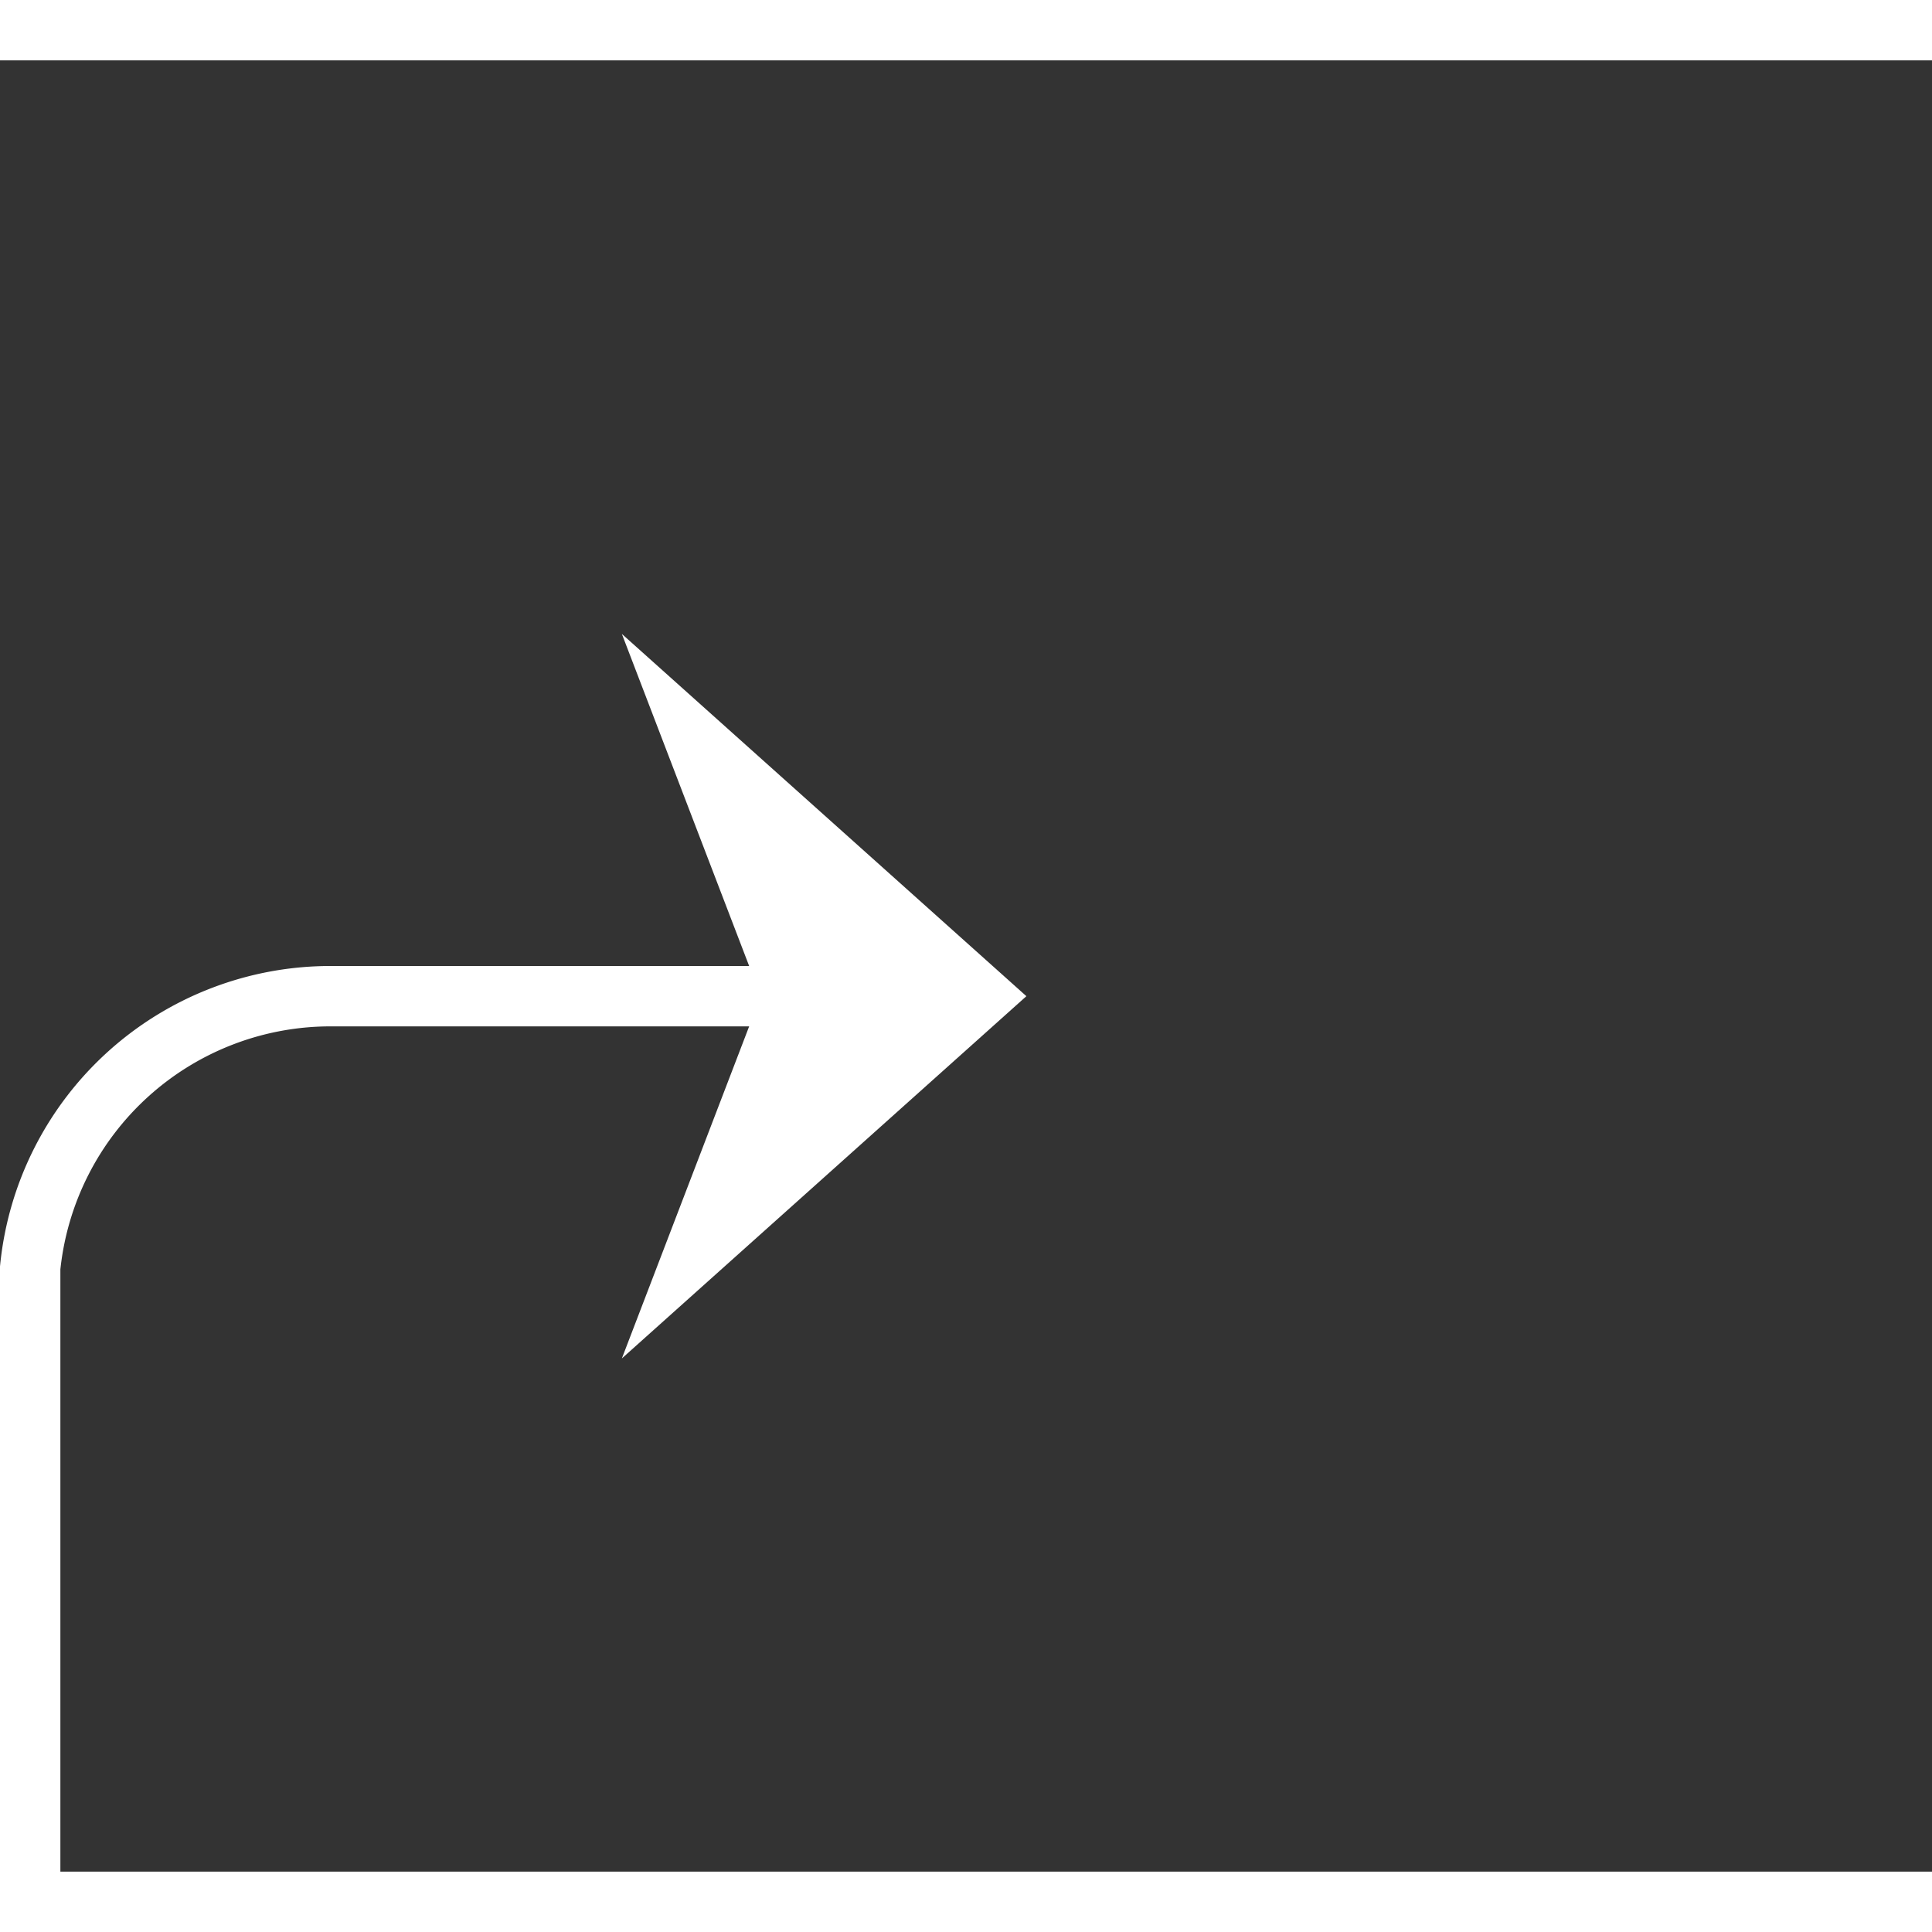
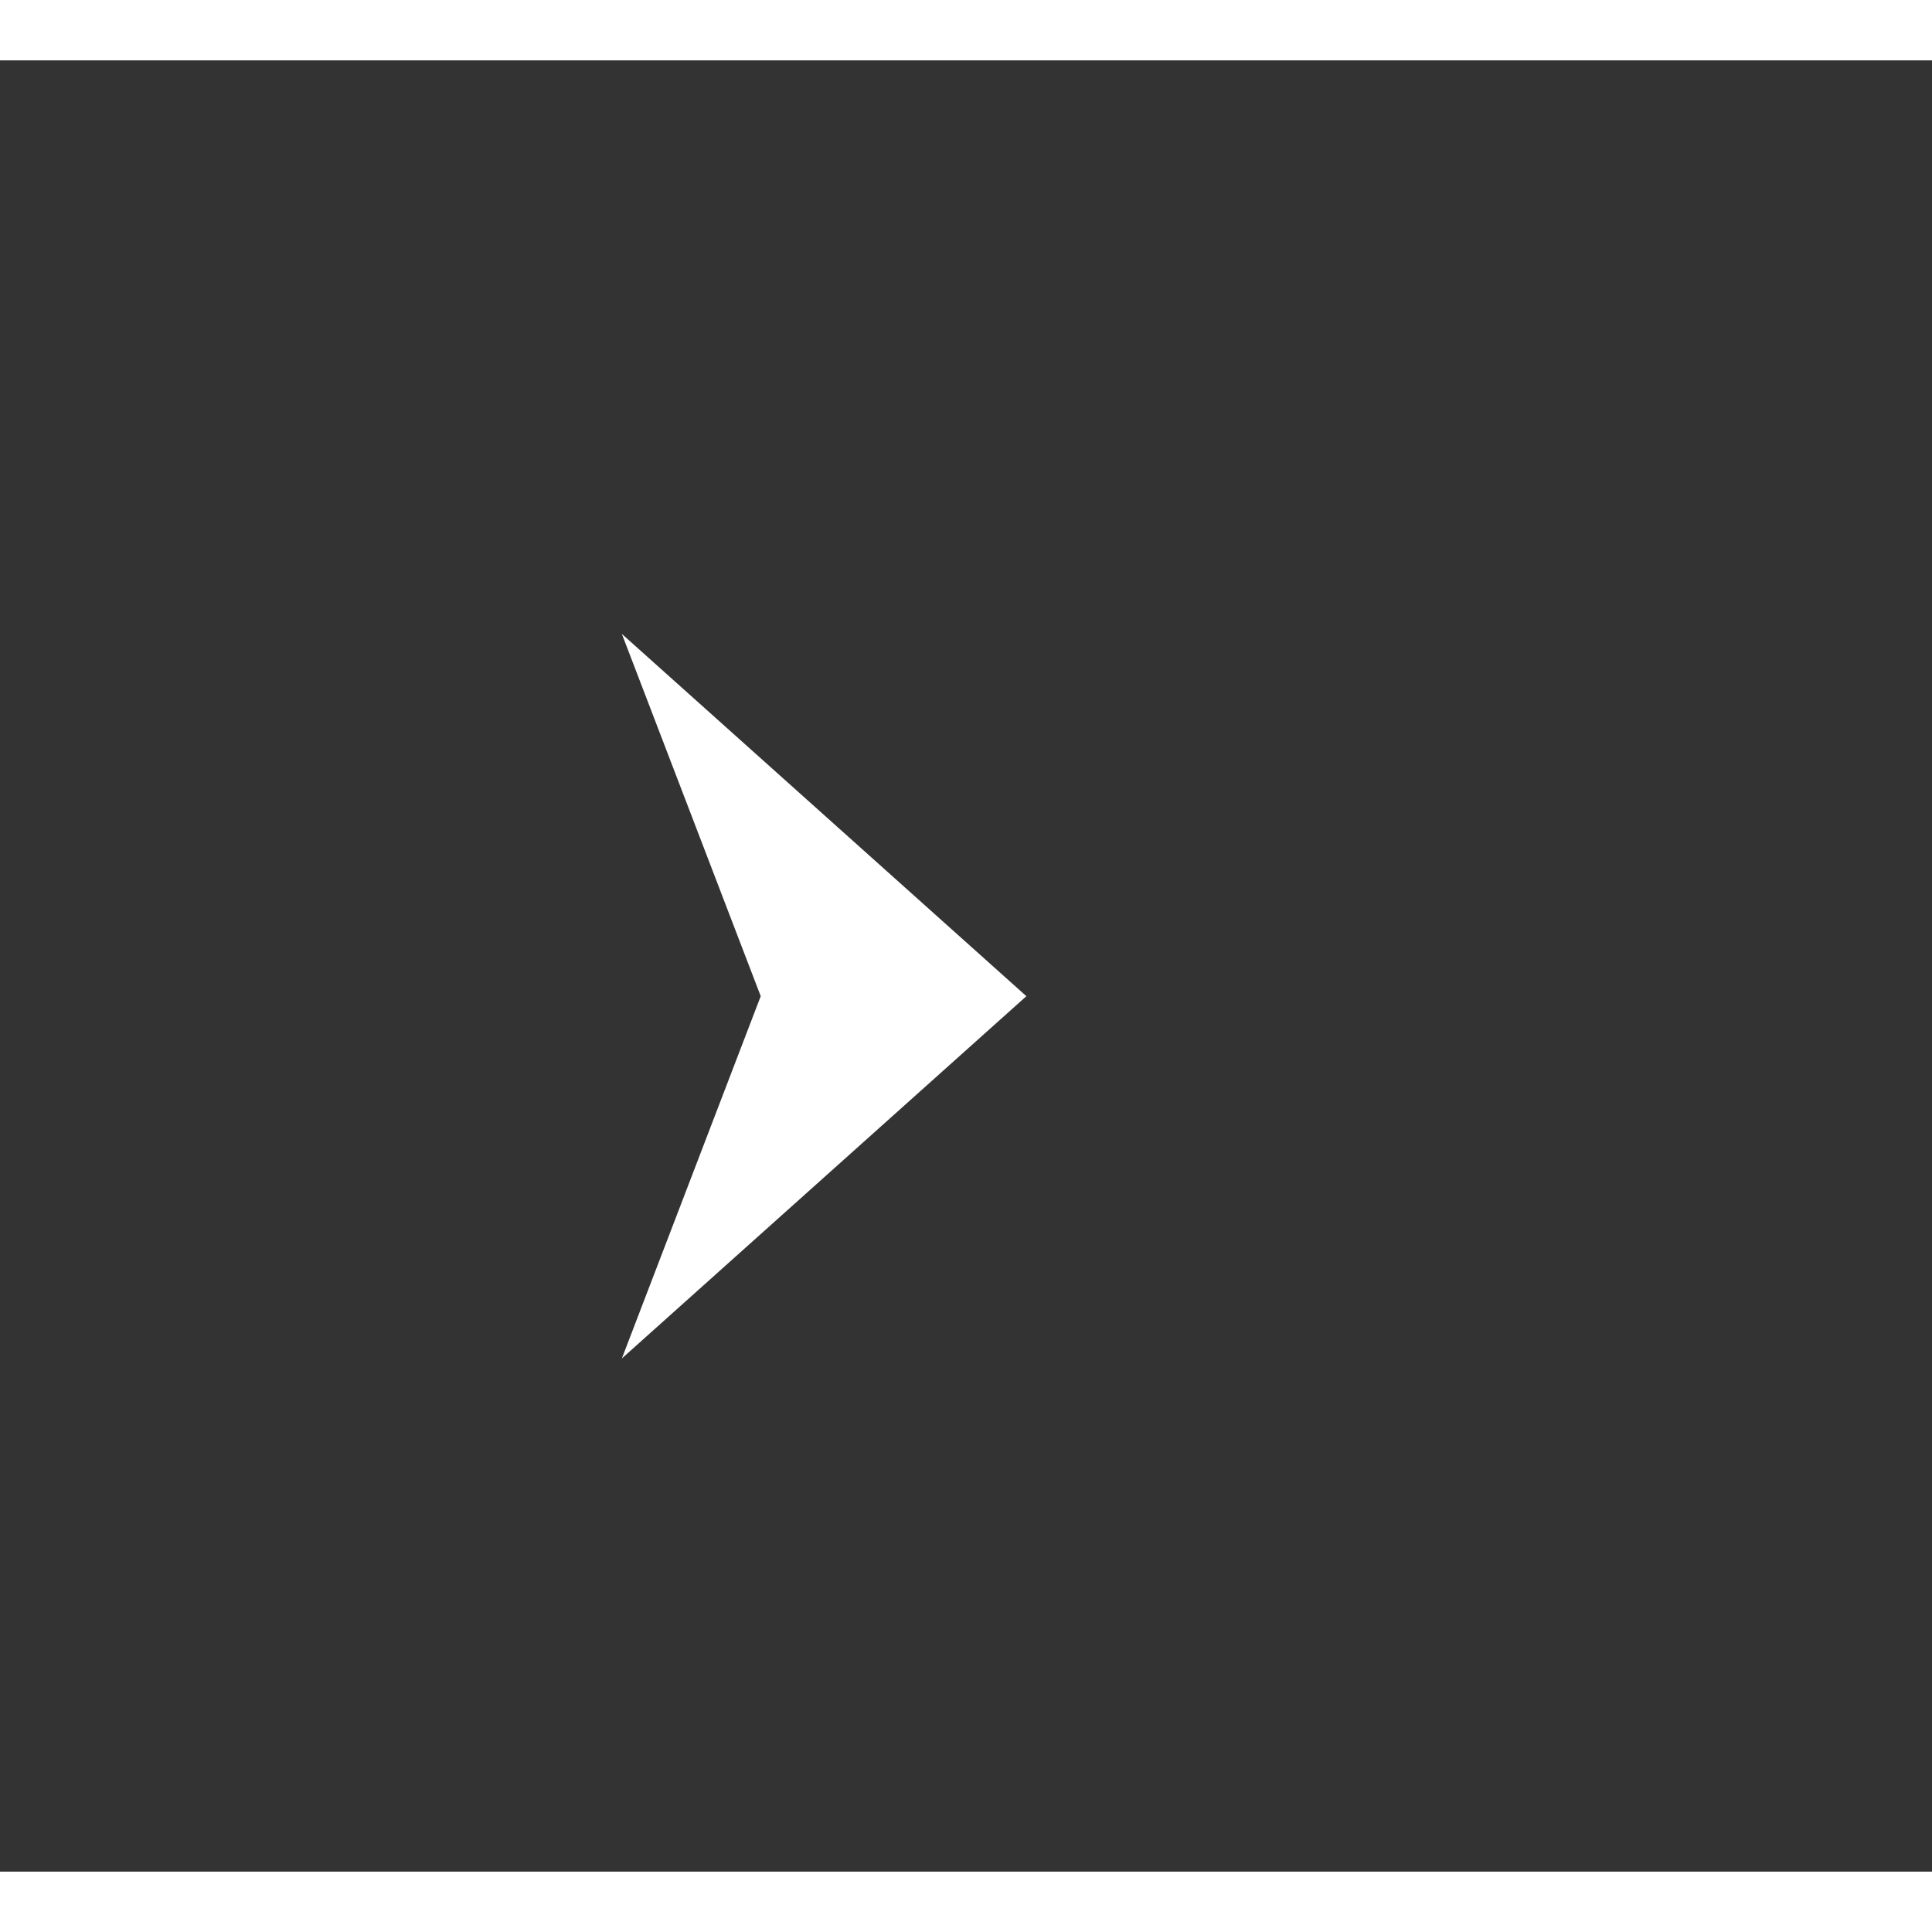
<svg xmlns="http://www.w3.org/2000/svg" version="1.1" width="32px" height="32px" preserveAspectRatio="xMinYMid meet" viewBox="916 1935  32 30">
  <rect x="916" y="1935" width="32" height="30" fill="#333333" stroke="none" />
-   <path d="M 899 1991.5  L 911 1991.5  A 5 5 0 0 0 916.5 1986.5 L 916.5 1955  A 5 5 0 0 1 921.5 1950.5 L 932 1950.5  " stroke-width="1" stroke="#ffffff" fill="none" />
  <path d="M 926.3 1956.5  L 933 1950.5  L 926.3 1944.5  L 928.6 1950.5  L 926.3 1956.5  Z " fill-rule="nonzero" fill="#ffffff" stroke="none" />
</svg>